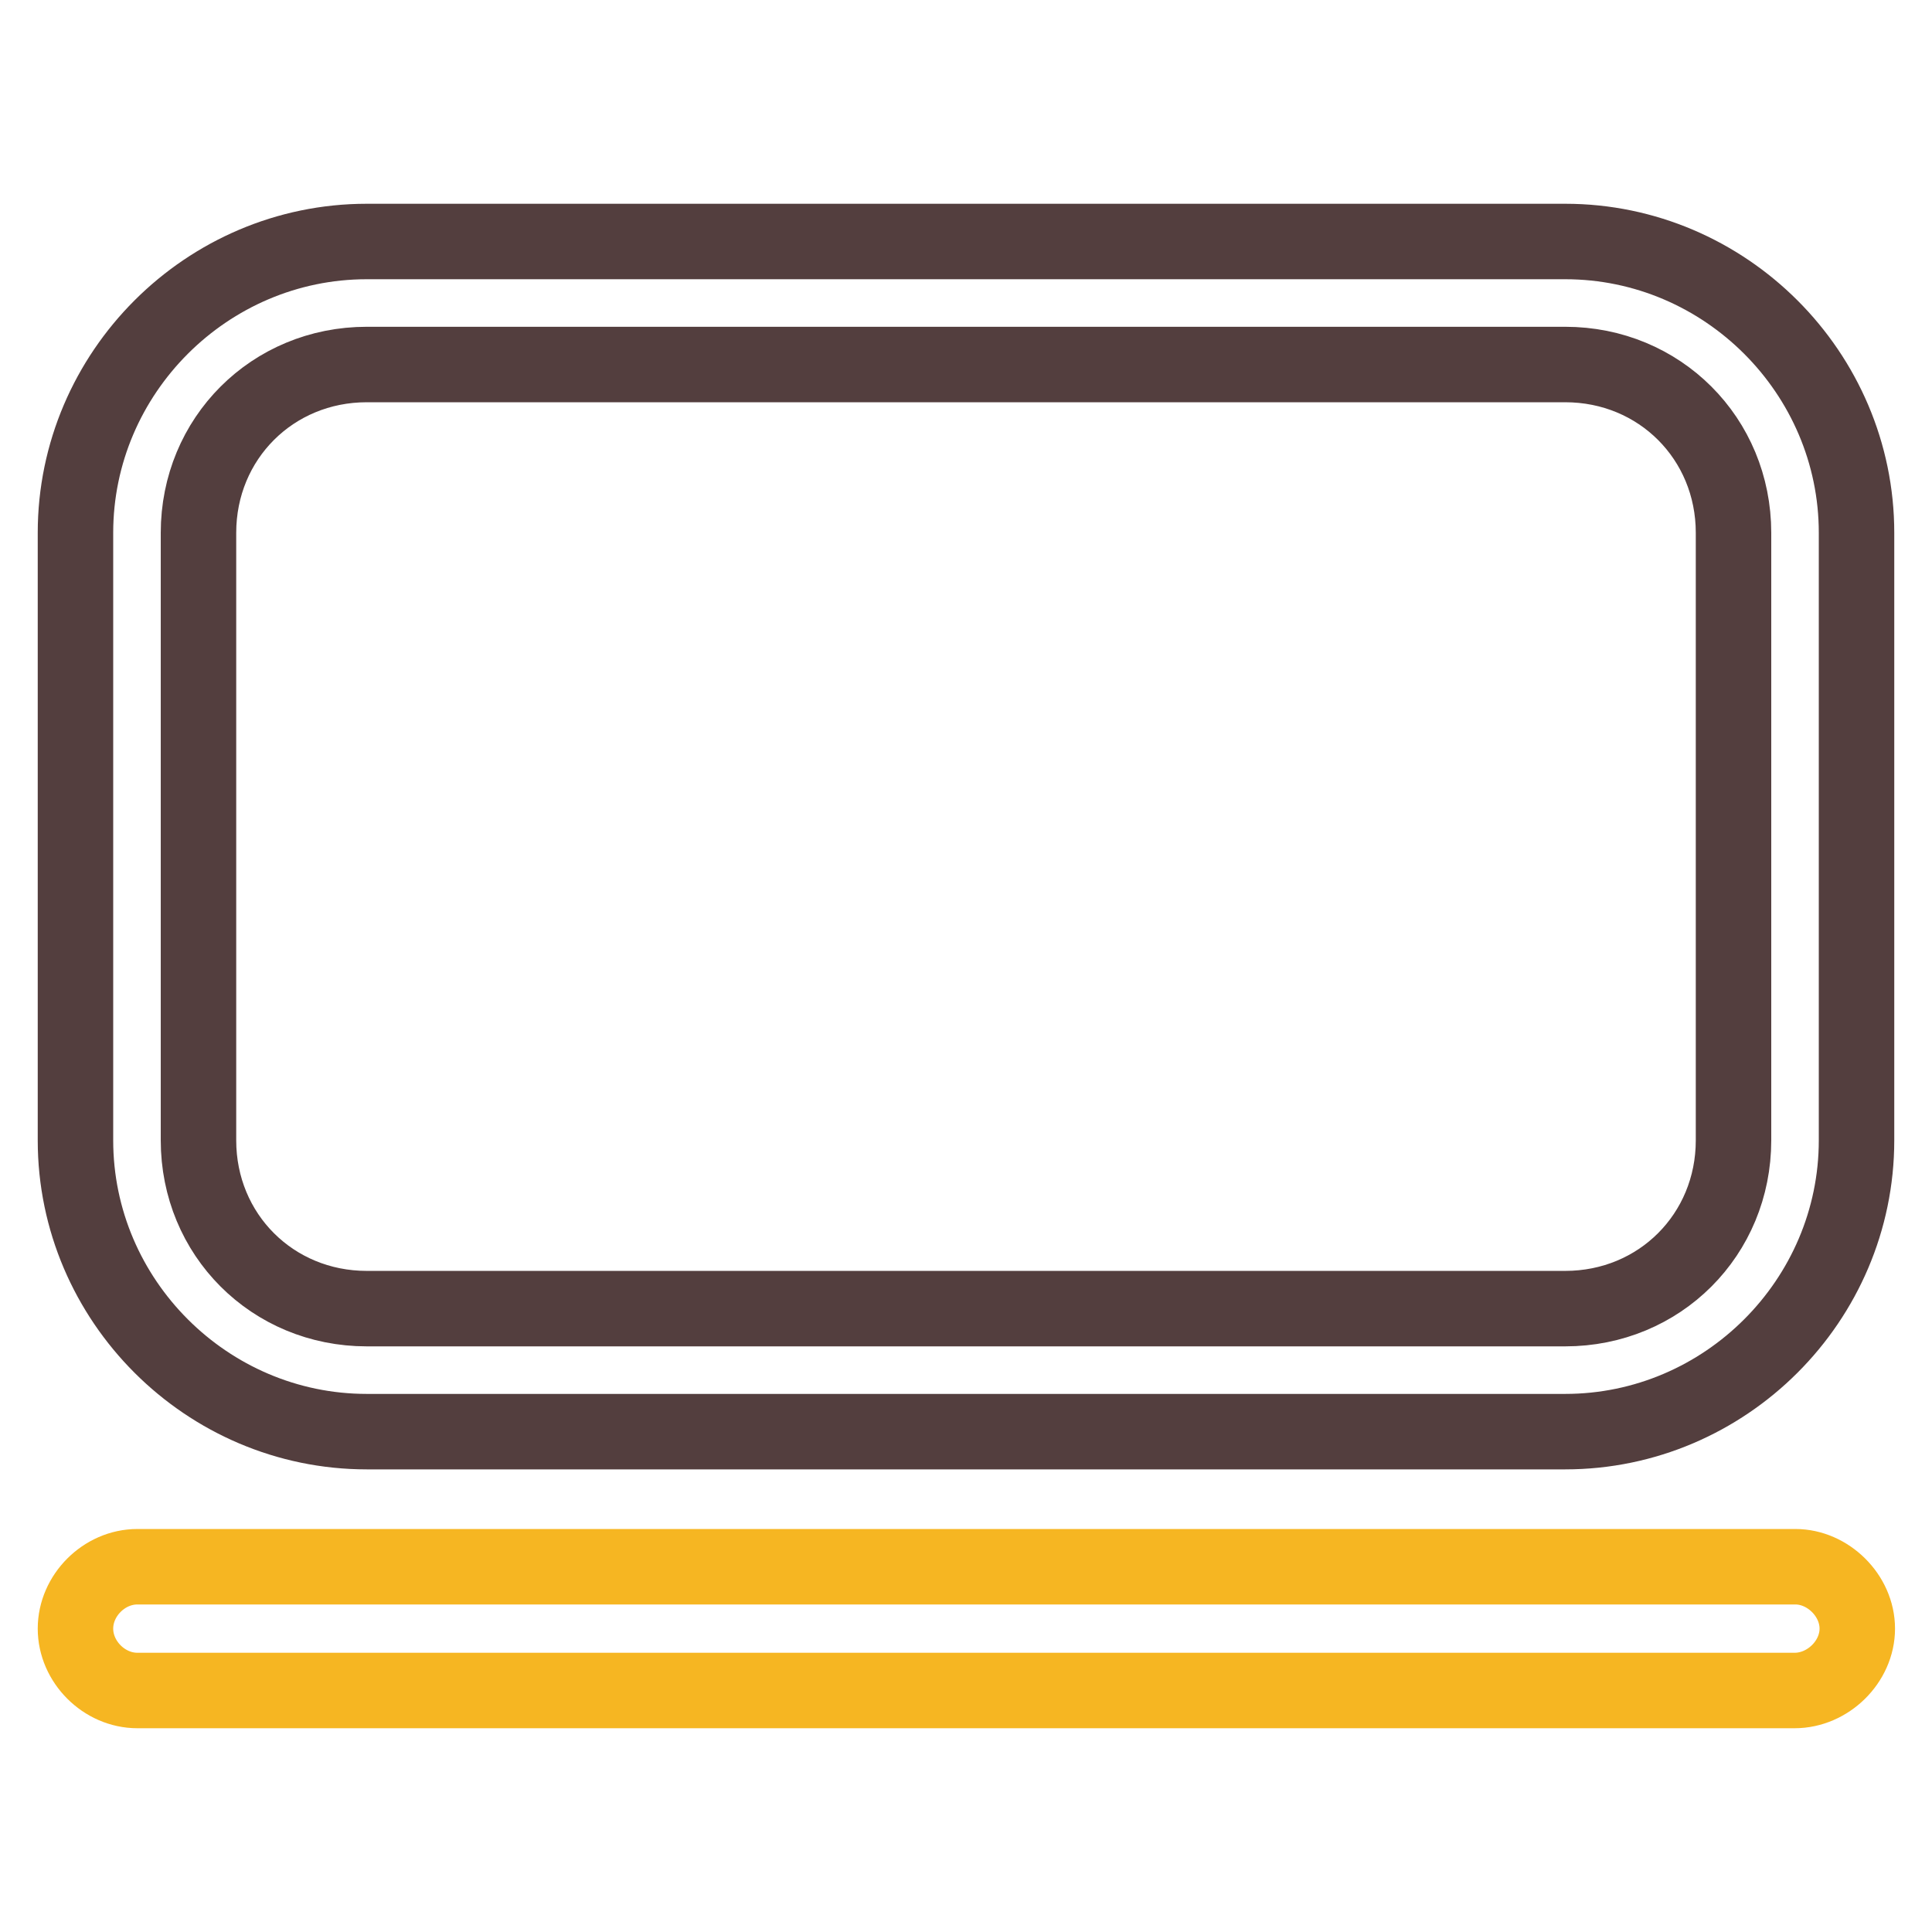
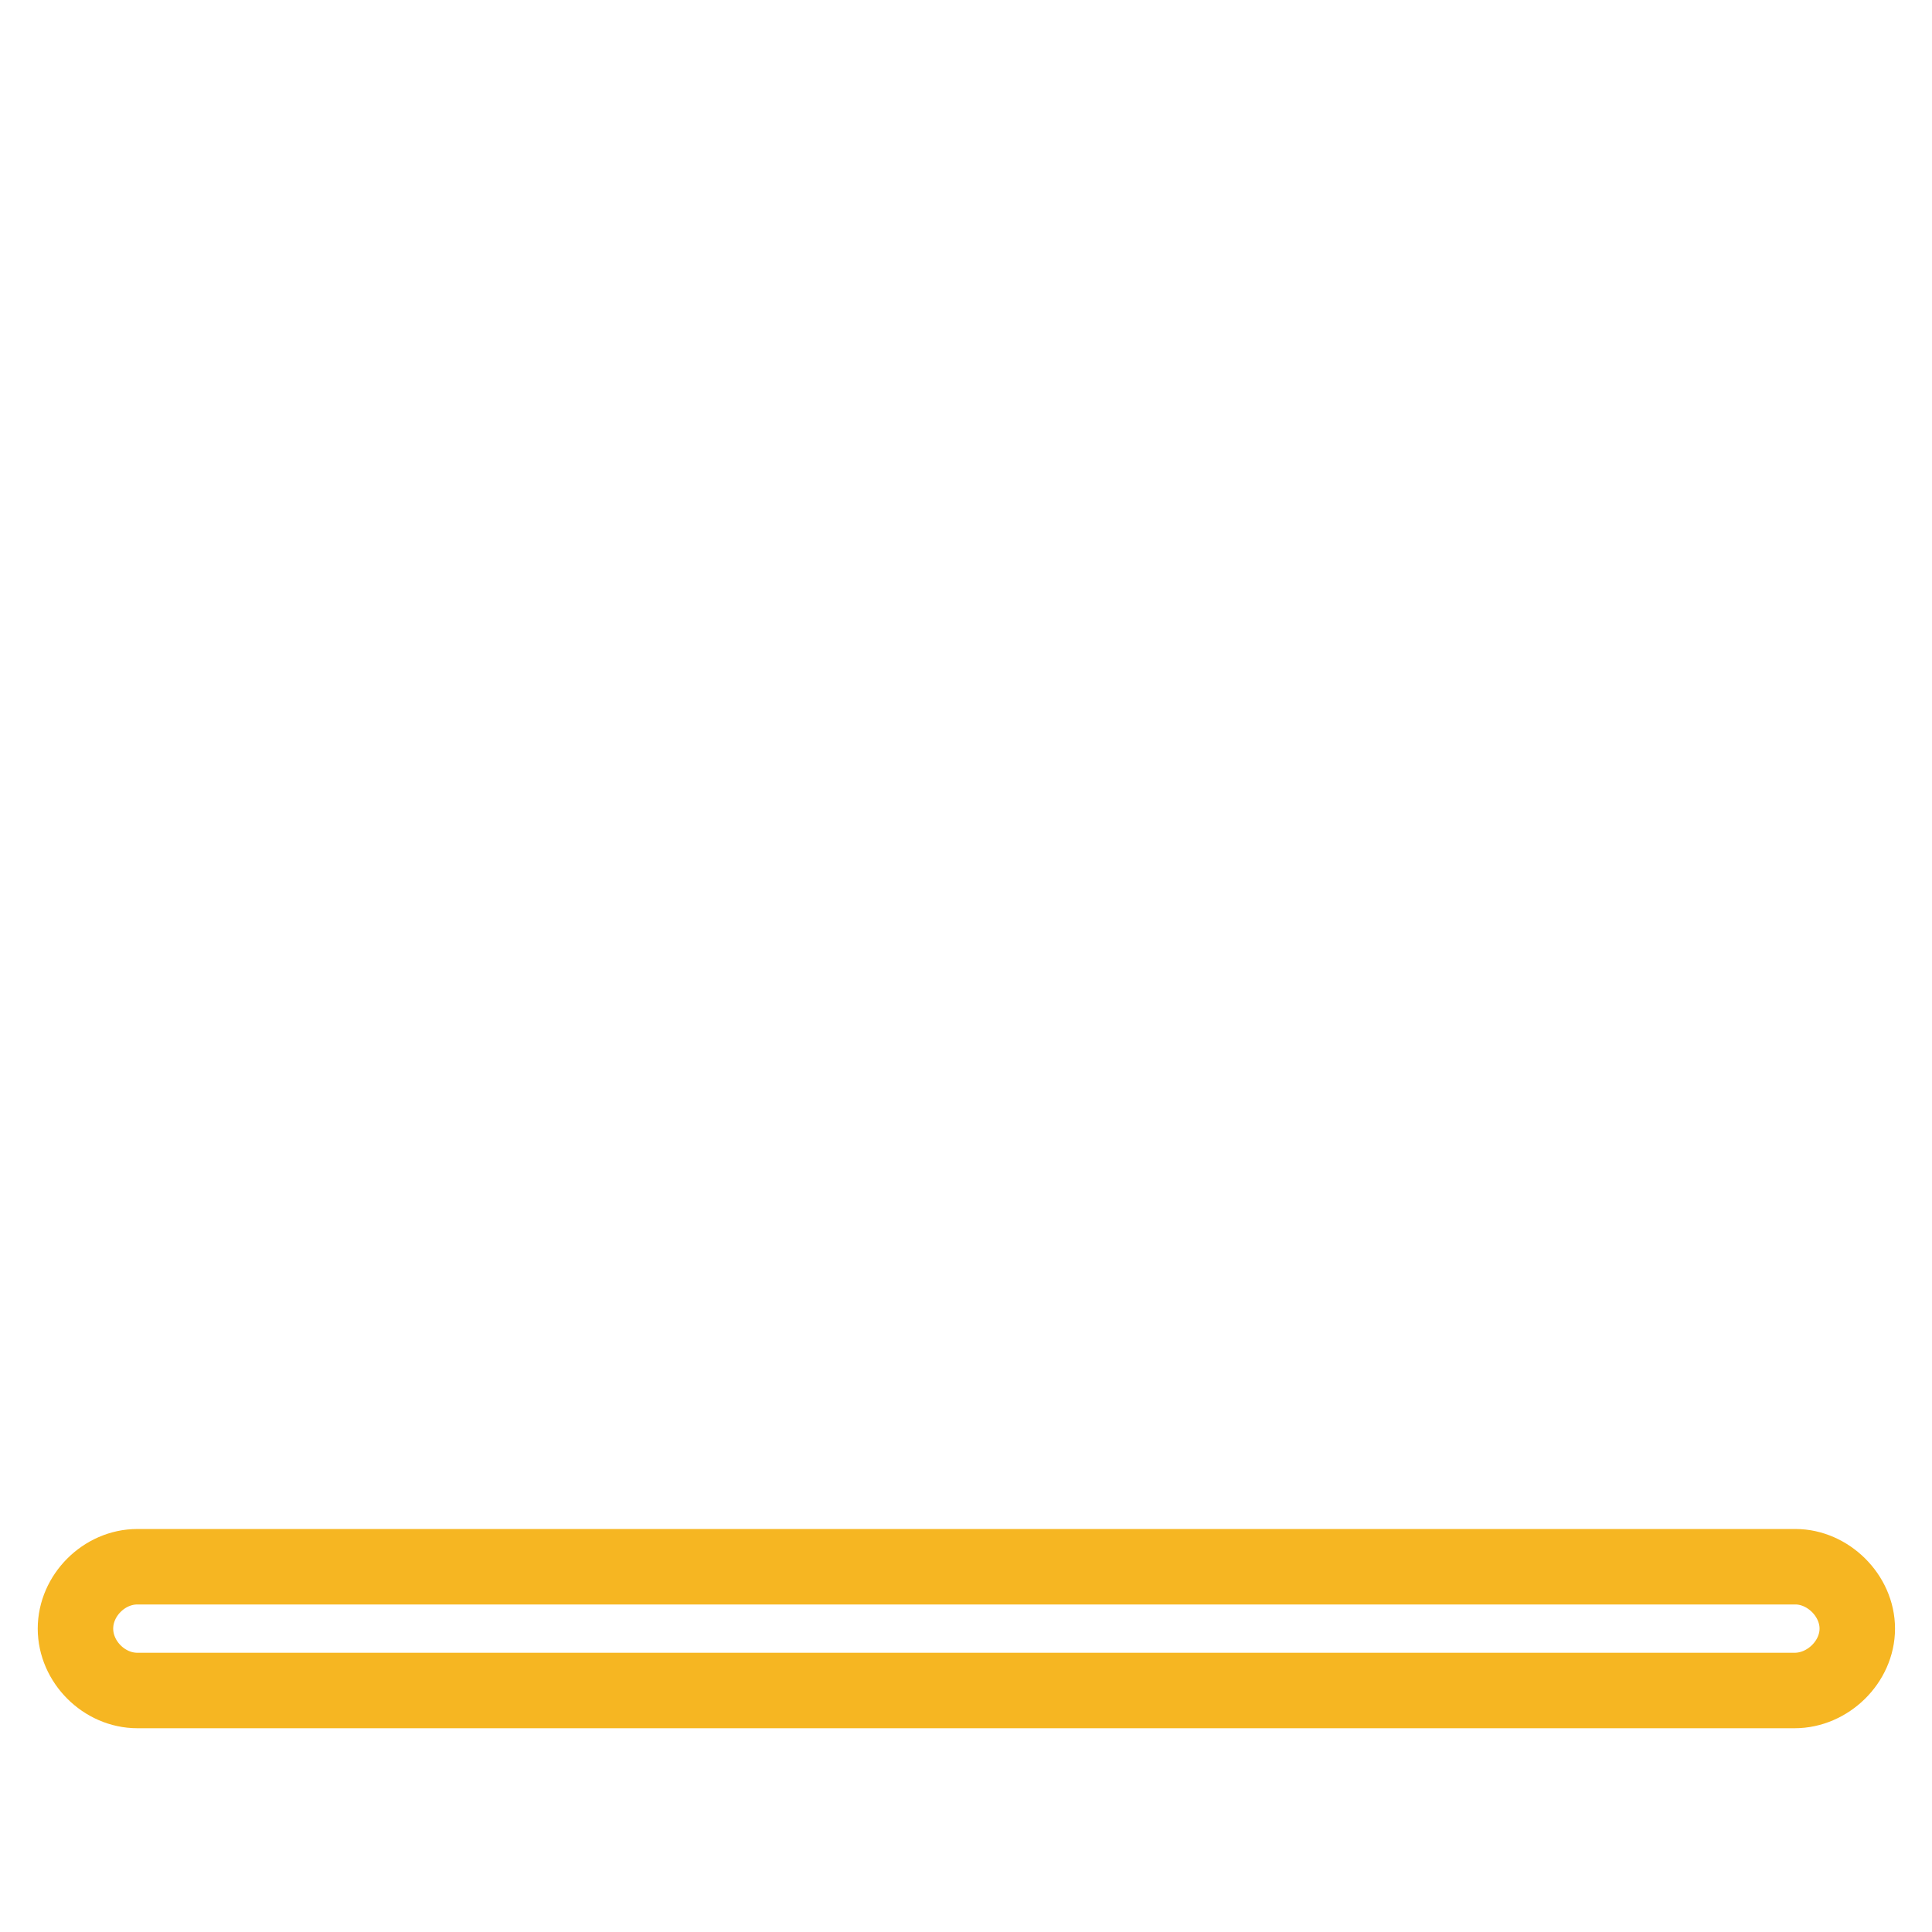
<svg xmlns="http://www.w3.org/2000/svg" version="1.1" x="0px" y="0px" viewBox="0 0 256 256" enable-background="new 0 0 256 256" xml:space="preserve">
  <g>
-     <path stroke-width="10" fill-opacity="0" stroke="#533e3e" d="M207.4,189.7H48.6c-21.2,0-38.6-17.4-38.6-38.6V70.6C10,49.4,27.4,32,48.6,32h158.8 c21.2,0,38.6,17.4,38.6,38.6v80.5C246,172.3,228.6,189.7,207.4,189.7z M48.6,48.3c-12.5,0-22.3,9.8-22.3,22.3v80.5 c0,12.5,9.8,22.3,22.3,22.3h158.8c12.5,0,22.3-9.8,22.3-22.3V70.6c0-12.5-9.8-22.3-22.3-22.3H48.6z" />
    <path stroke-width="10" fill-opacity="0" stroke="#f6b622" d="M237.8,224H18.2c-4.4,0-8.2-3.8-8.2-8.2s3.8-8.2,8.2-8.2h219.7c4.3,0,8.2,3.8,8.2,8.2S242.2,224,237.8,224z " />
  </g>
</svg>